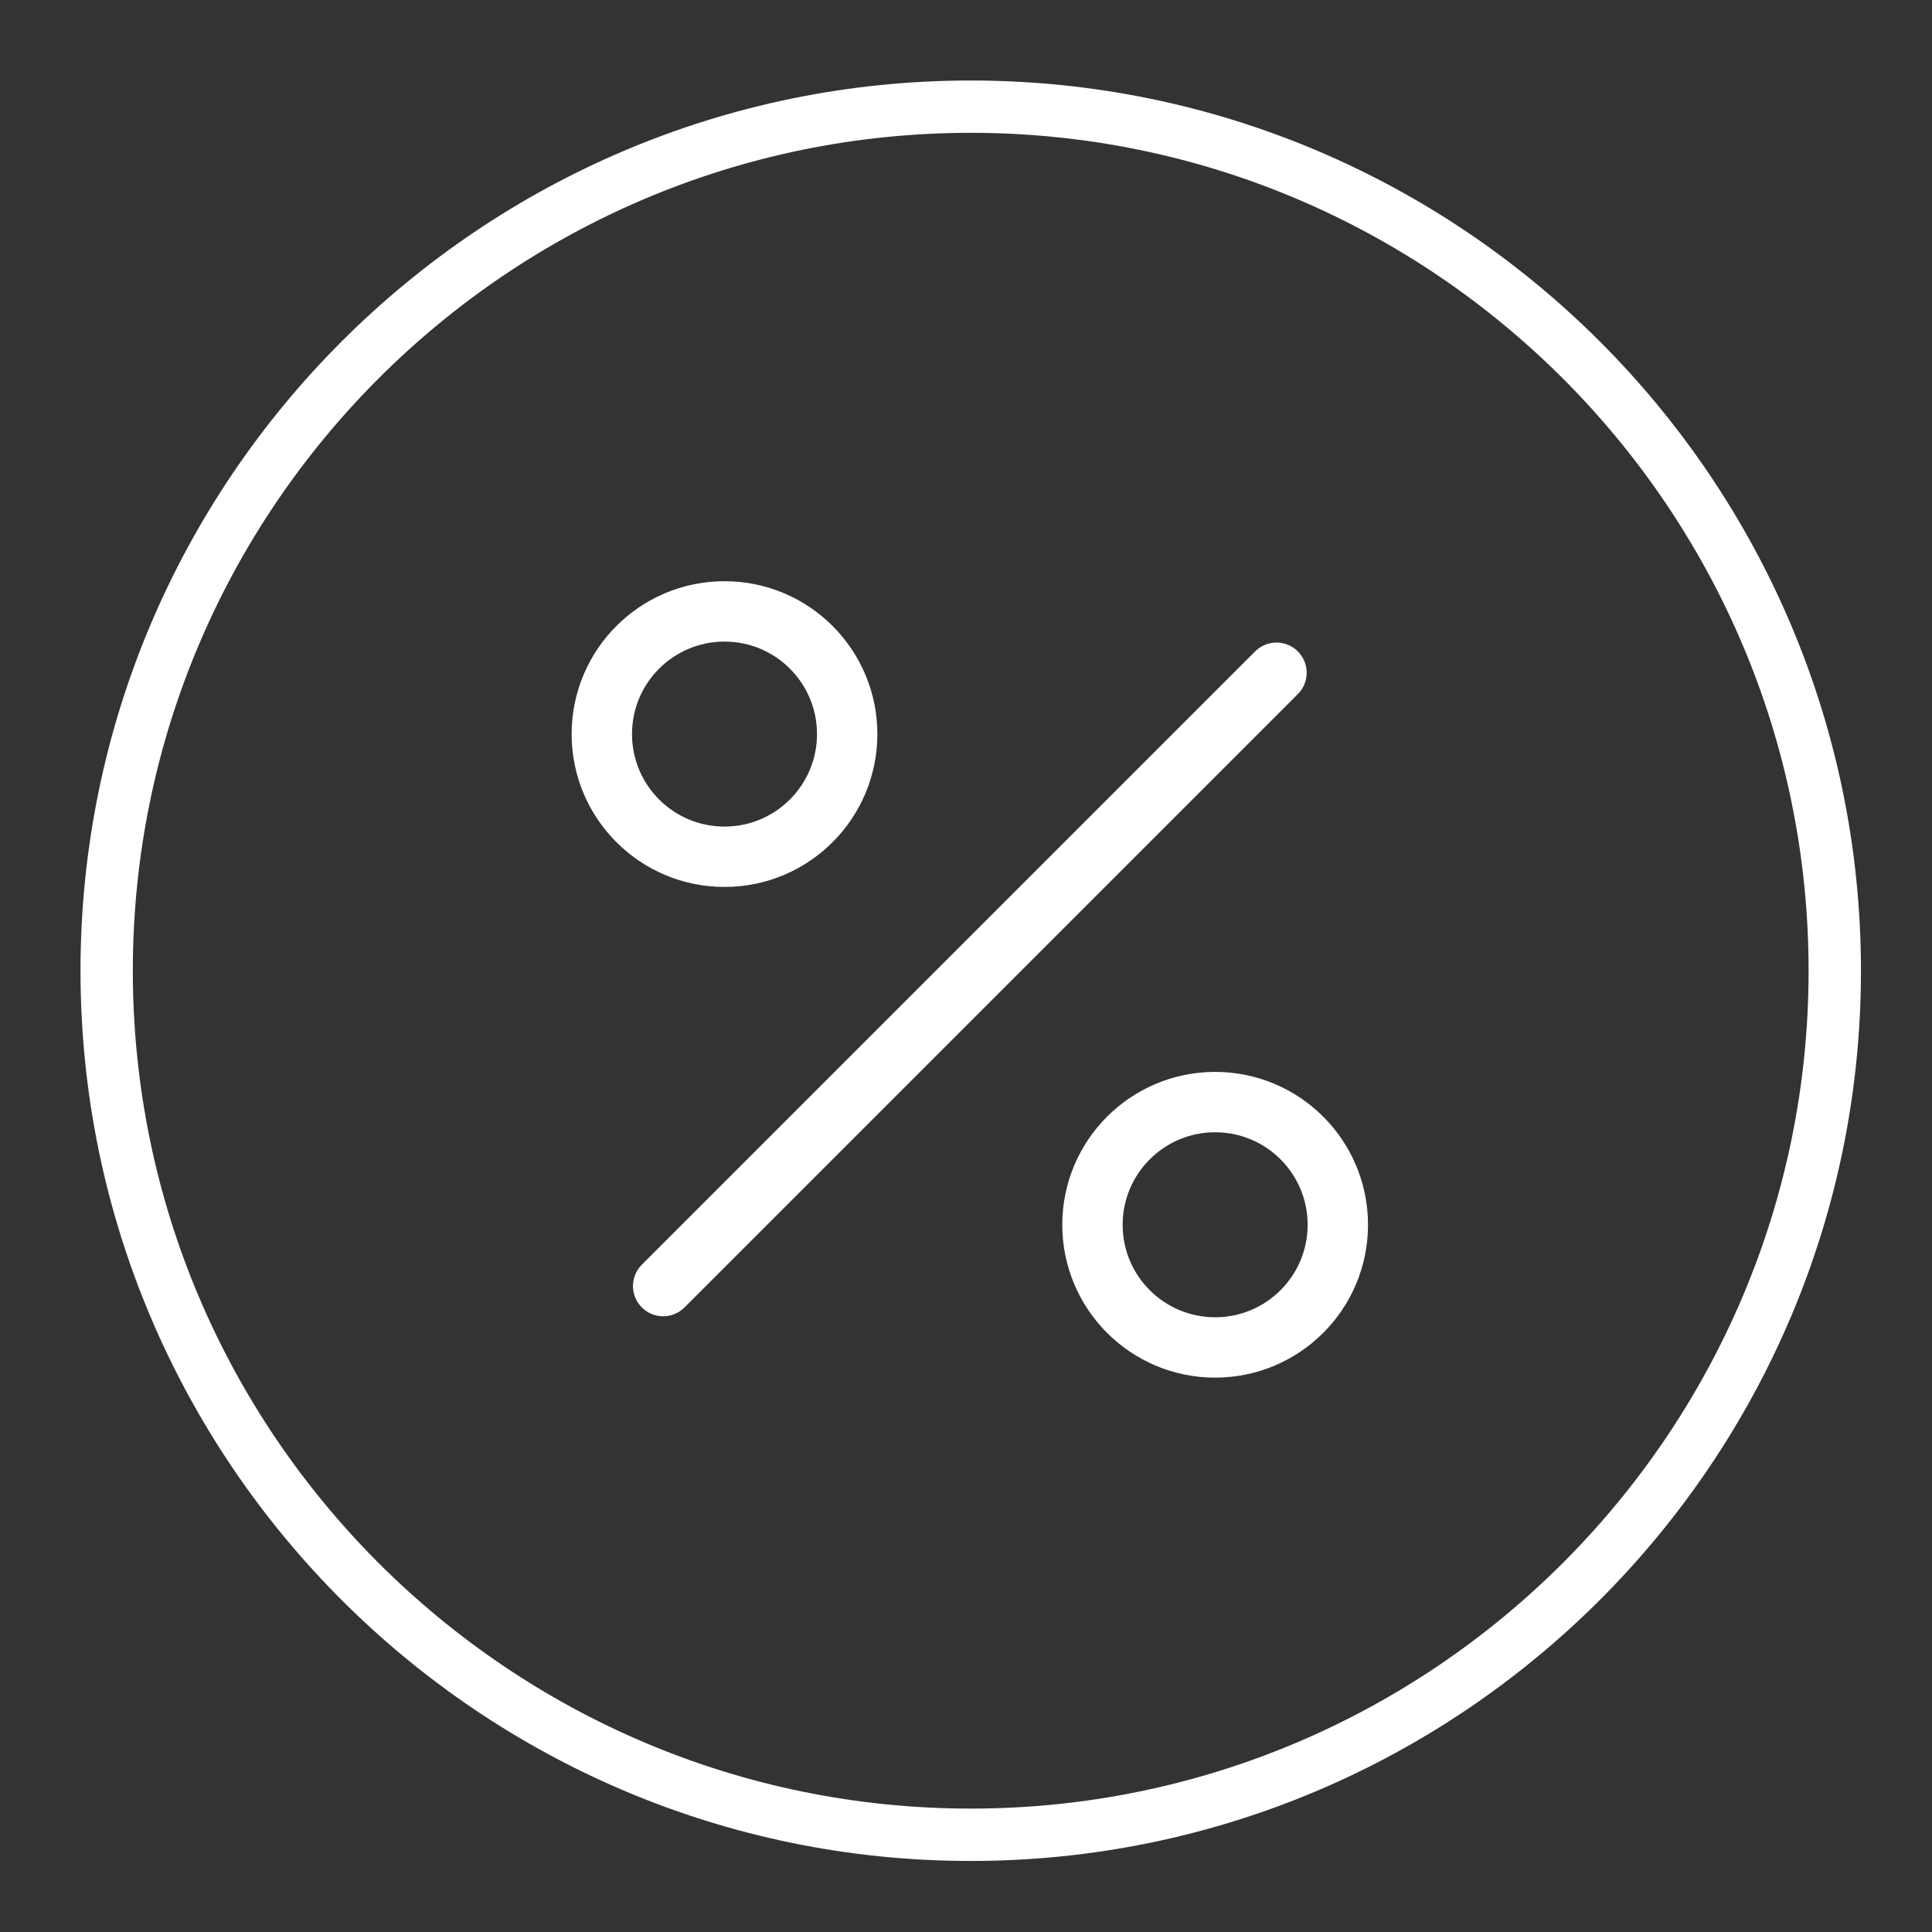
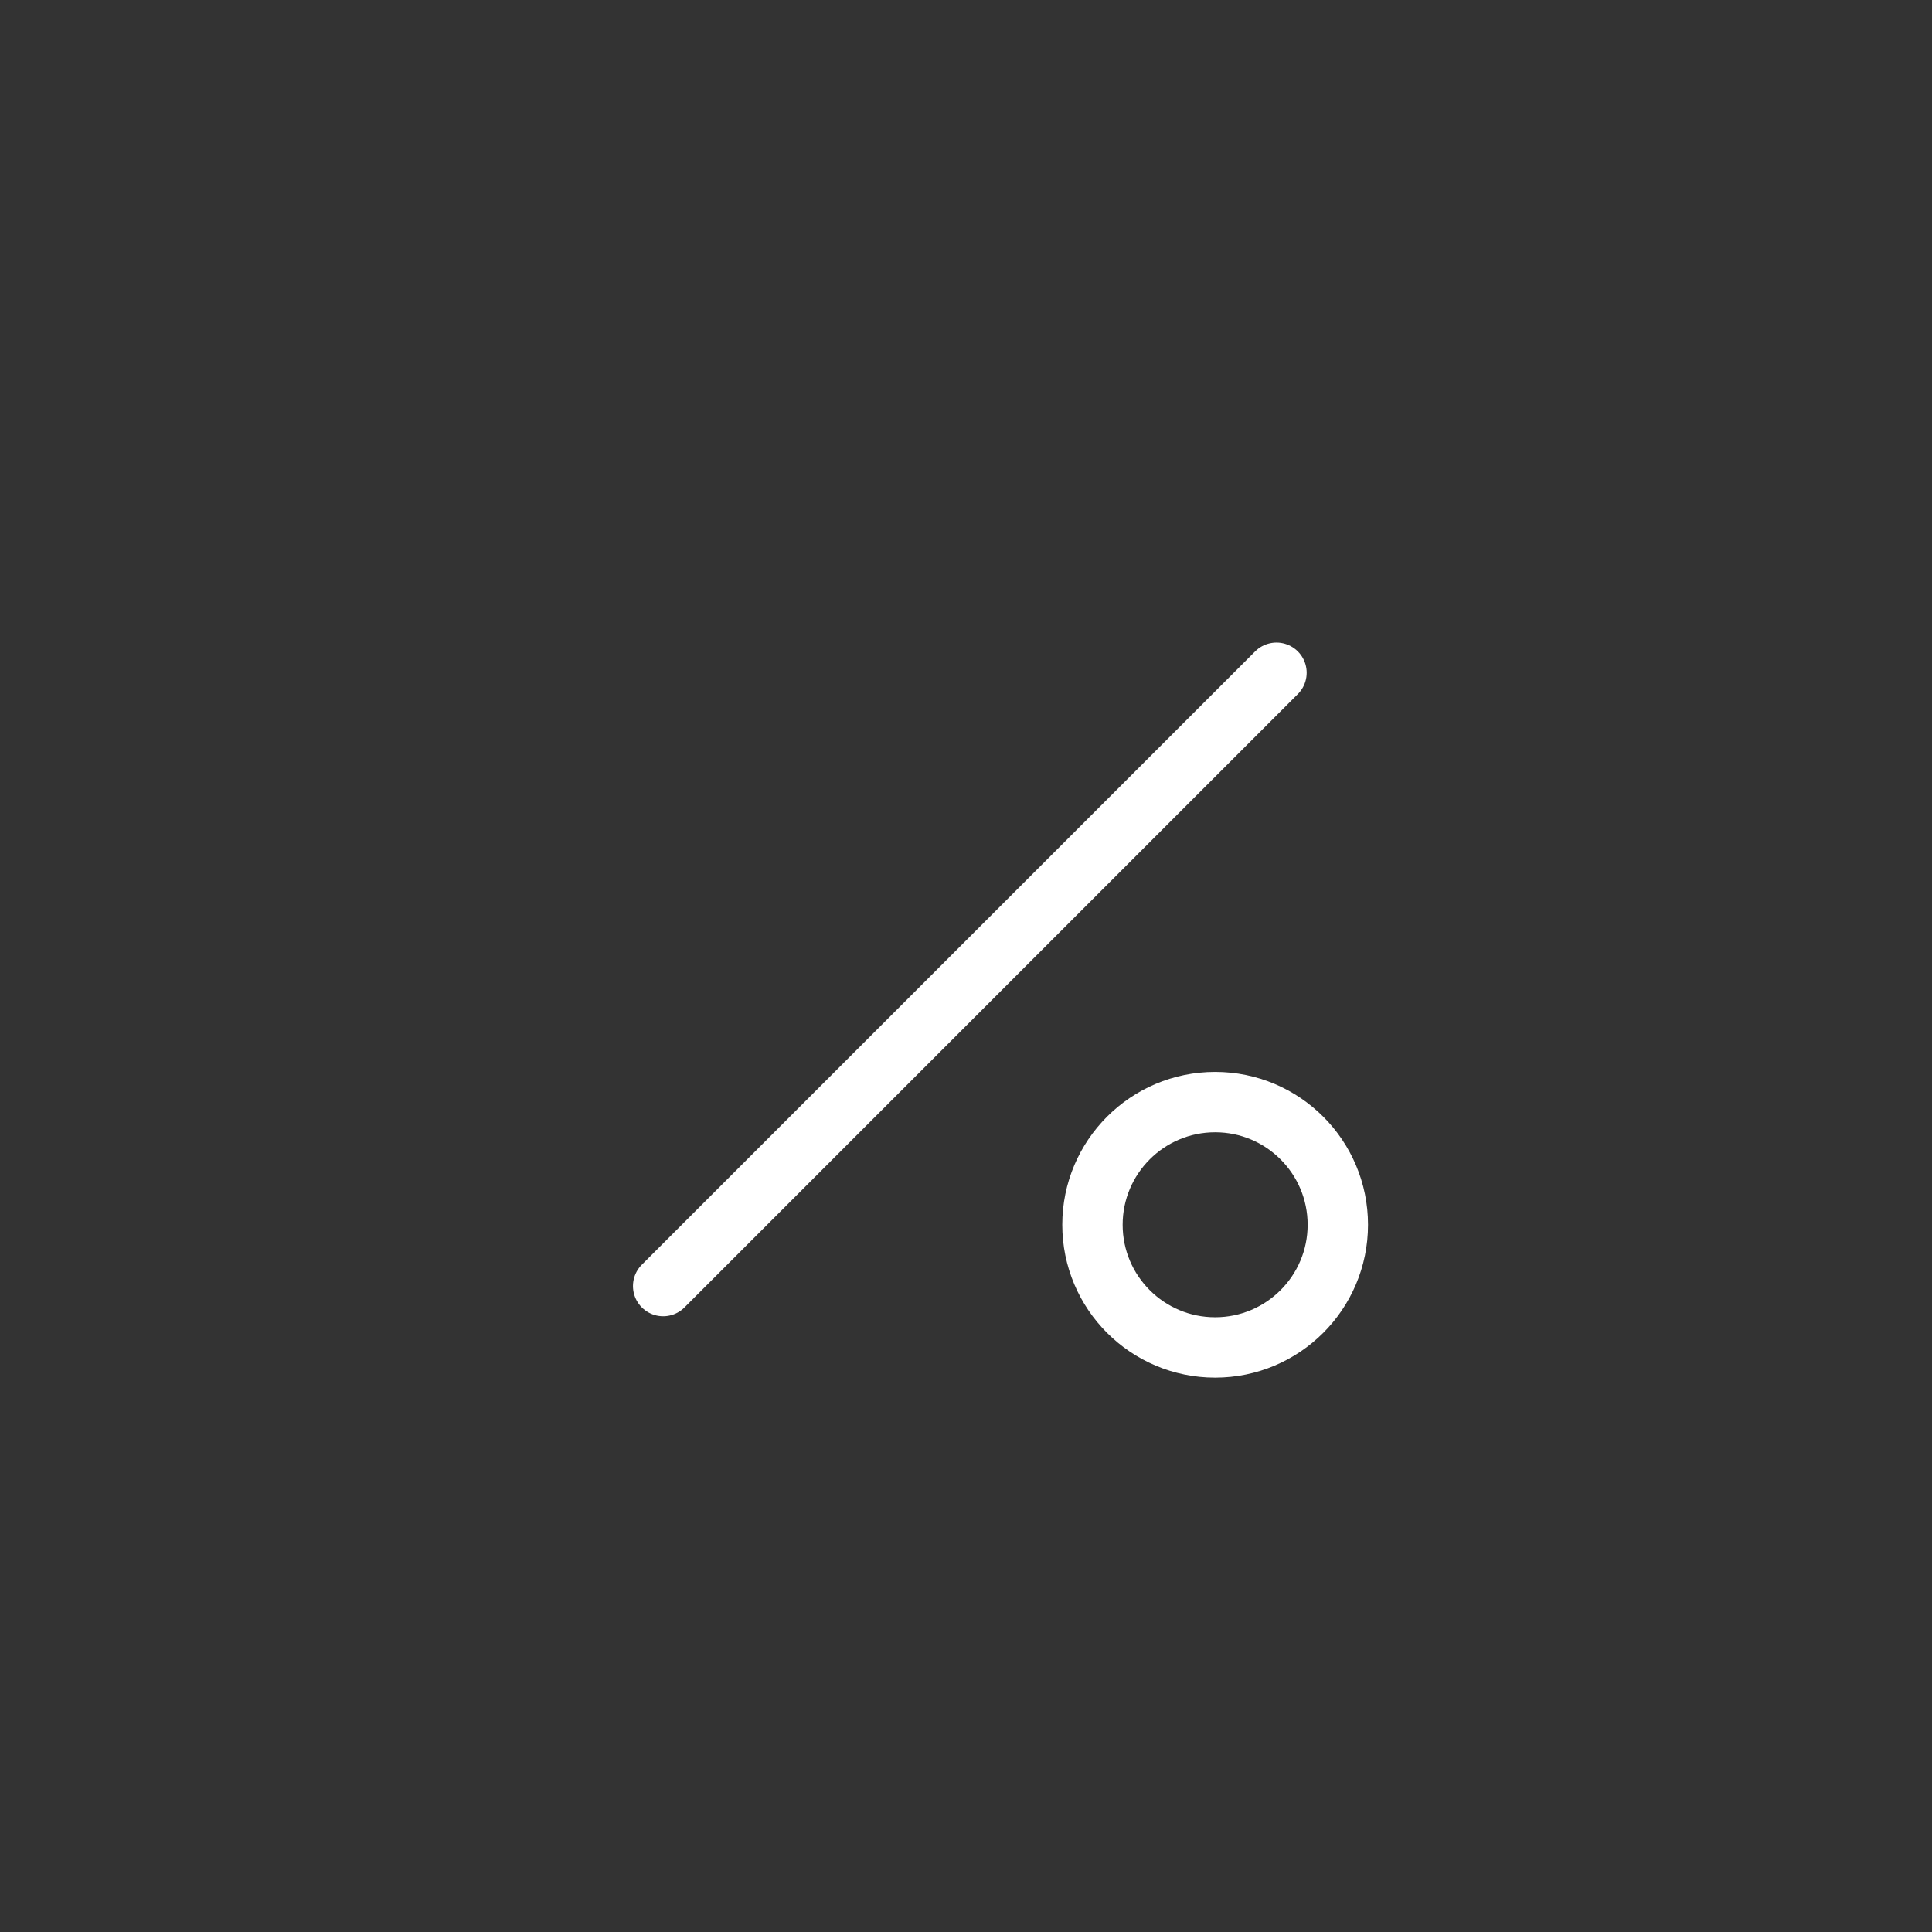
<svg xmlns="http://www.w3.org/2000/svg" height="48" viewBox="0 0 48 48" width="48">
  <rect x="0" y="0" width="48" height="48" fill="#333333" stroke="none" />
  <g fill="none" fill-rule="evenodd">
    <g stroke="#fff" stroke-linecap="round" stroke-linejoin="round" stroke-width="1.5" transform="translate(14 15)">
      <path d="m2.476 16.952 15.238-15.238" />
-       <circle cx="4" cy="3.238" r="3.048" />
      <circle cx="16.19" cy="15.429" r="3.048" />
    </g>
-     <path d="m24.117 46.235c-12.195 0-22.117-9.922-22.117-22.117 0-12.196 9.922-22.118 22.117-22.118s22.118 9.922 22.118 22.118c0 12.195-9.923 22.117-22.118 22.117m0-42.935c-11.479 0-20.817 9.339-20.817 20.818 0 11.478 9.338 20.816 20.817 20.816s20.817-9.338 20.817-20.816c0-11.479-9.338-20.818-20.817-20.818" fill="#fff" />
  </g>
</svg>